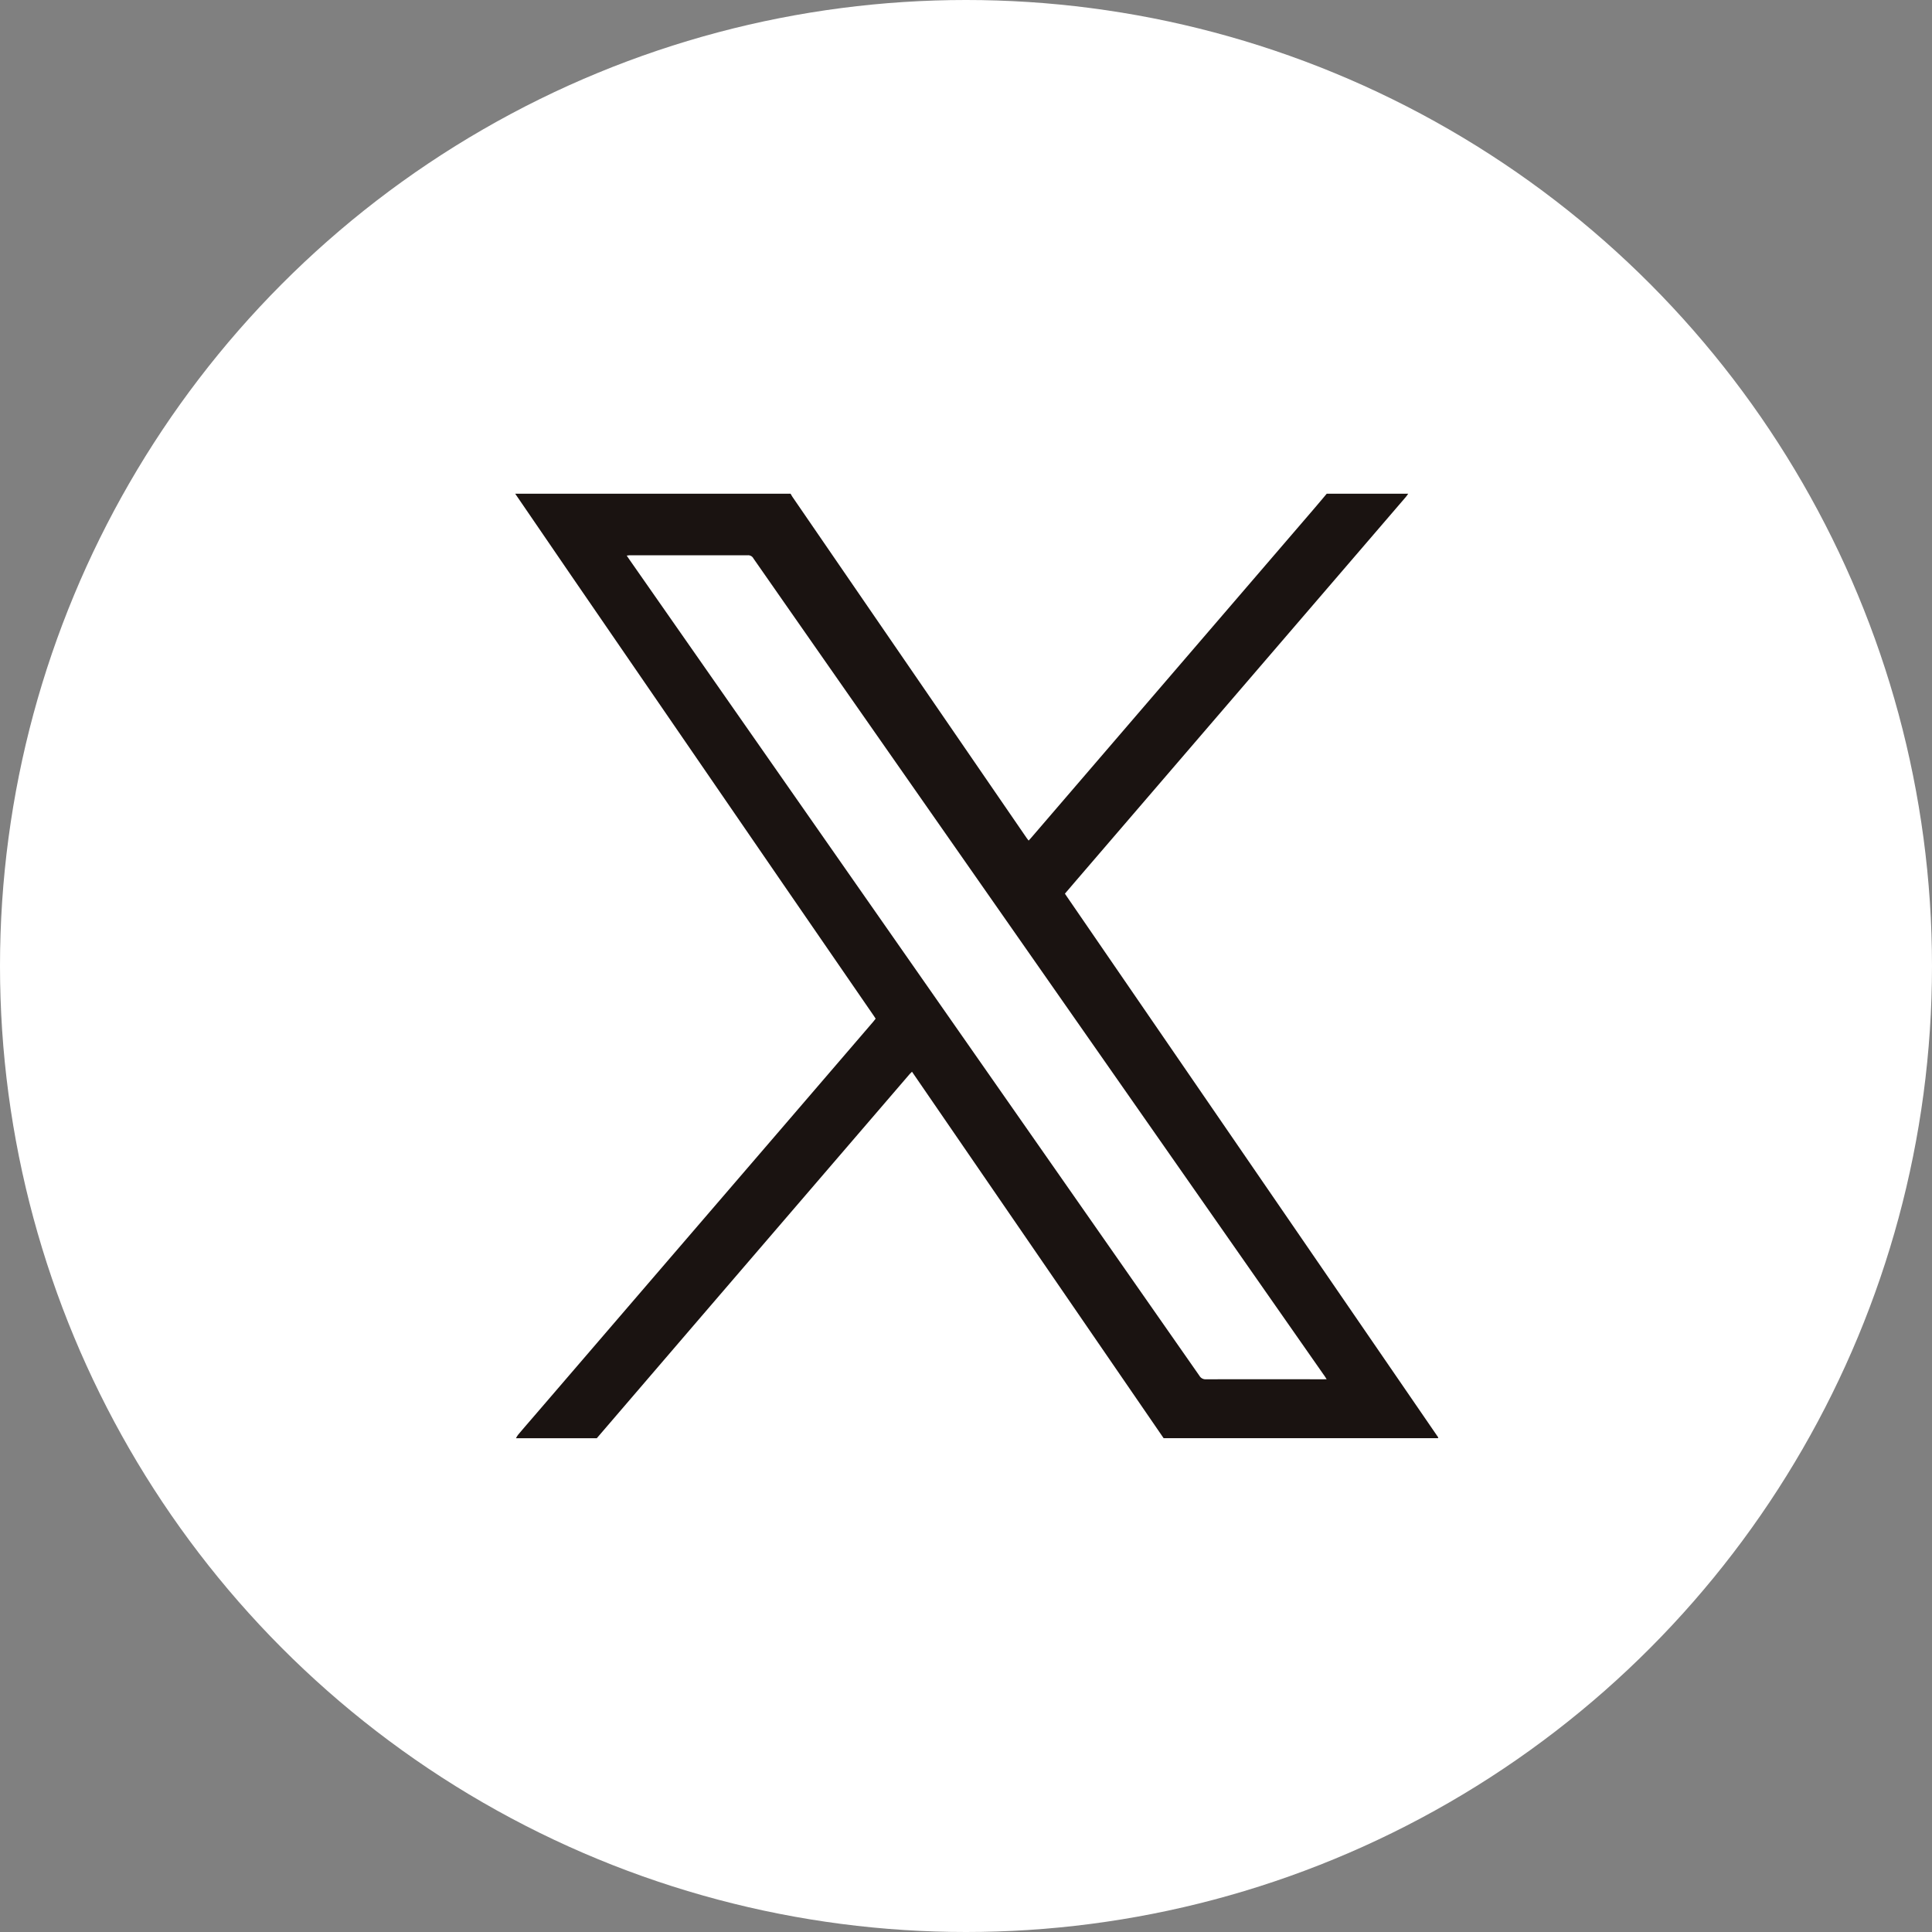
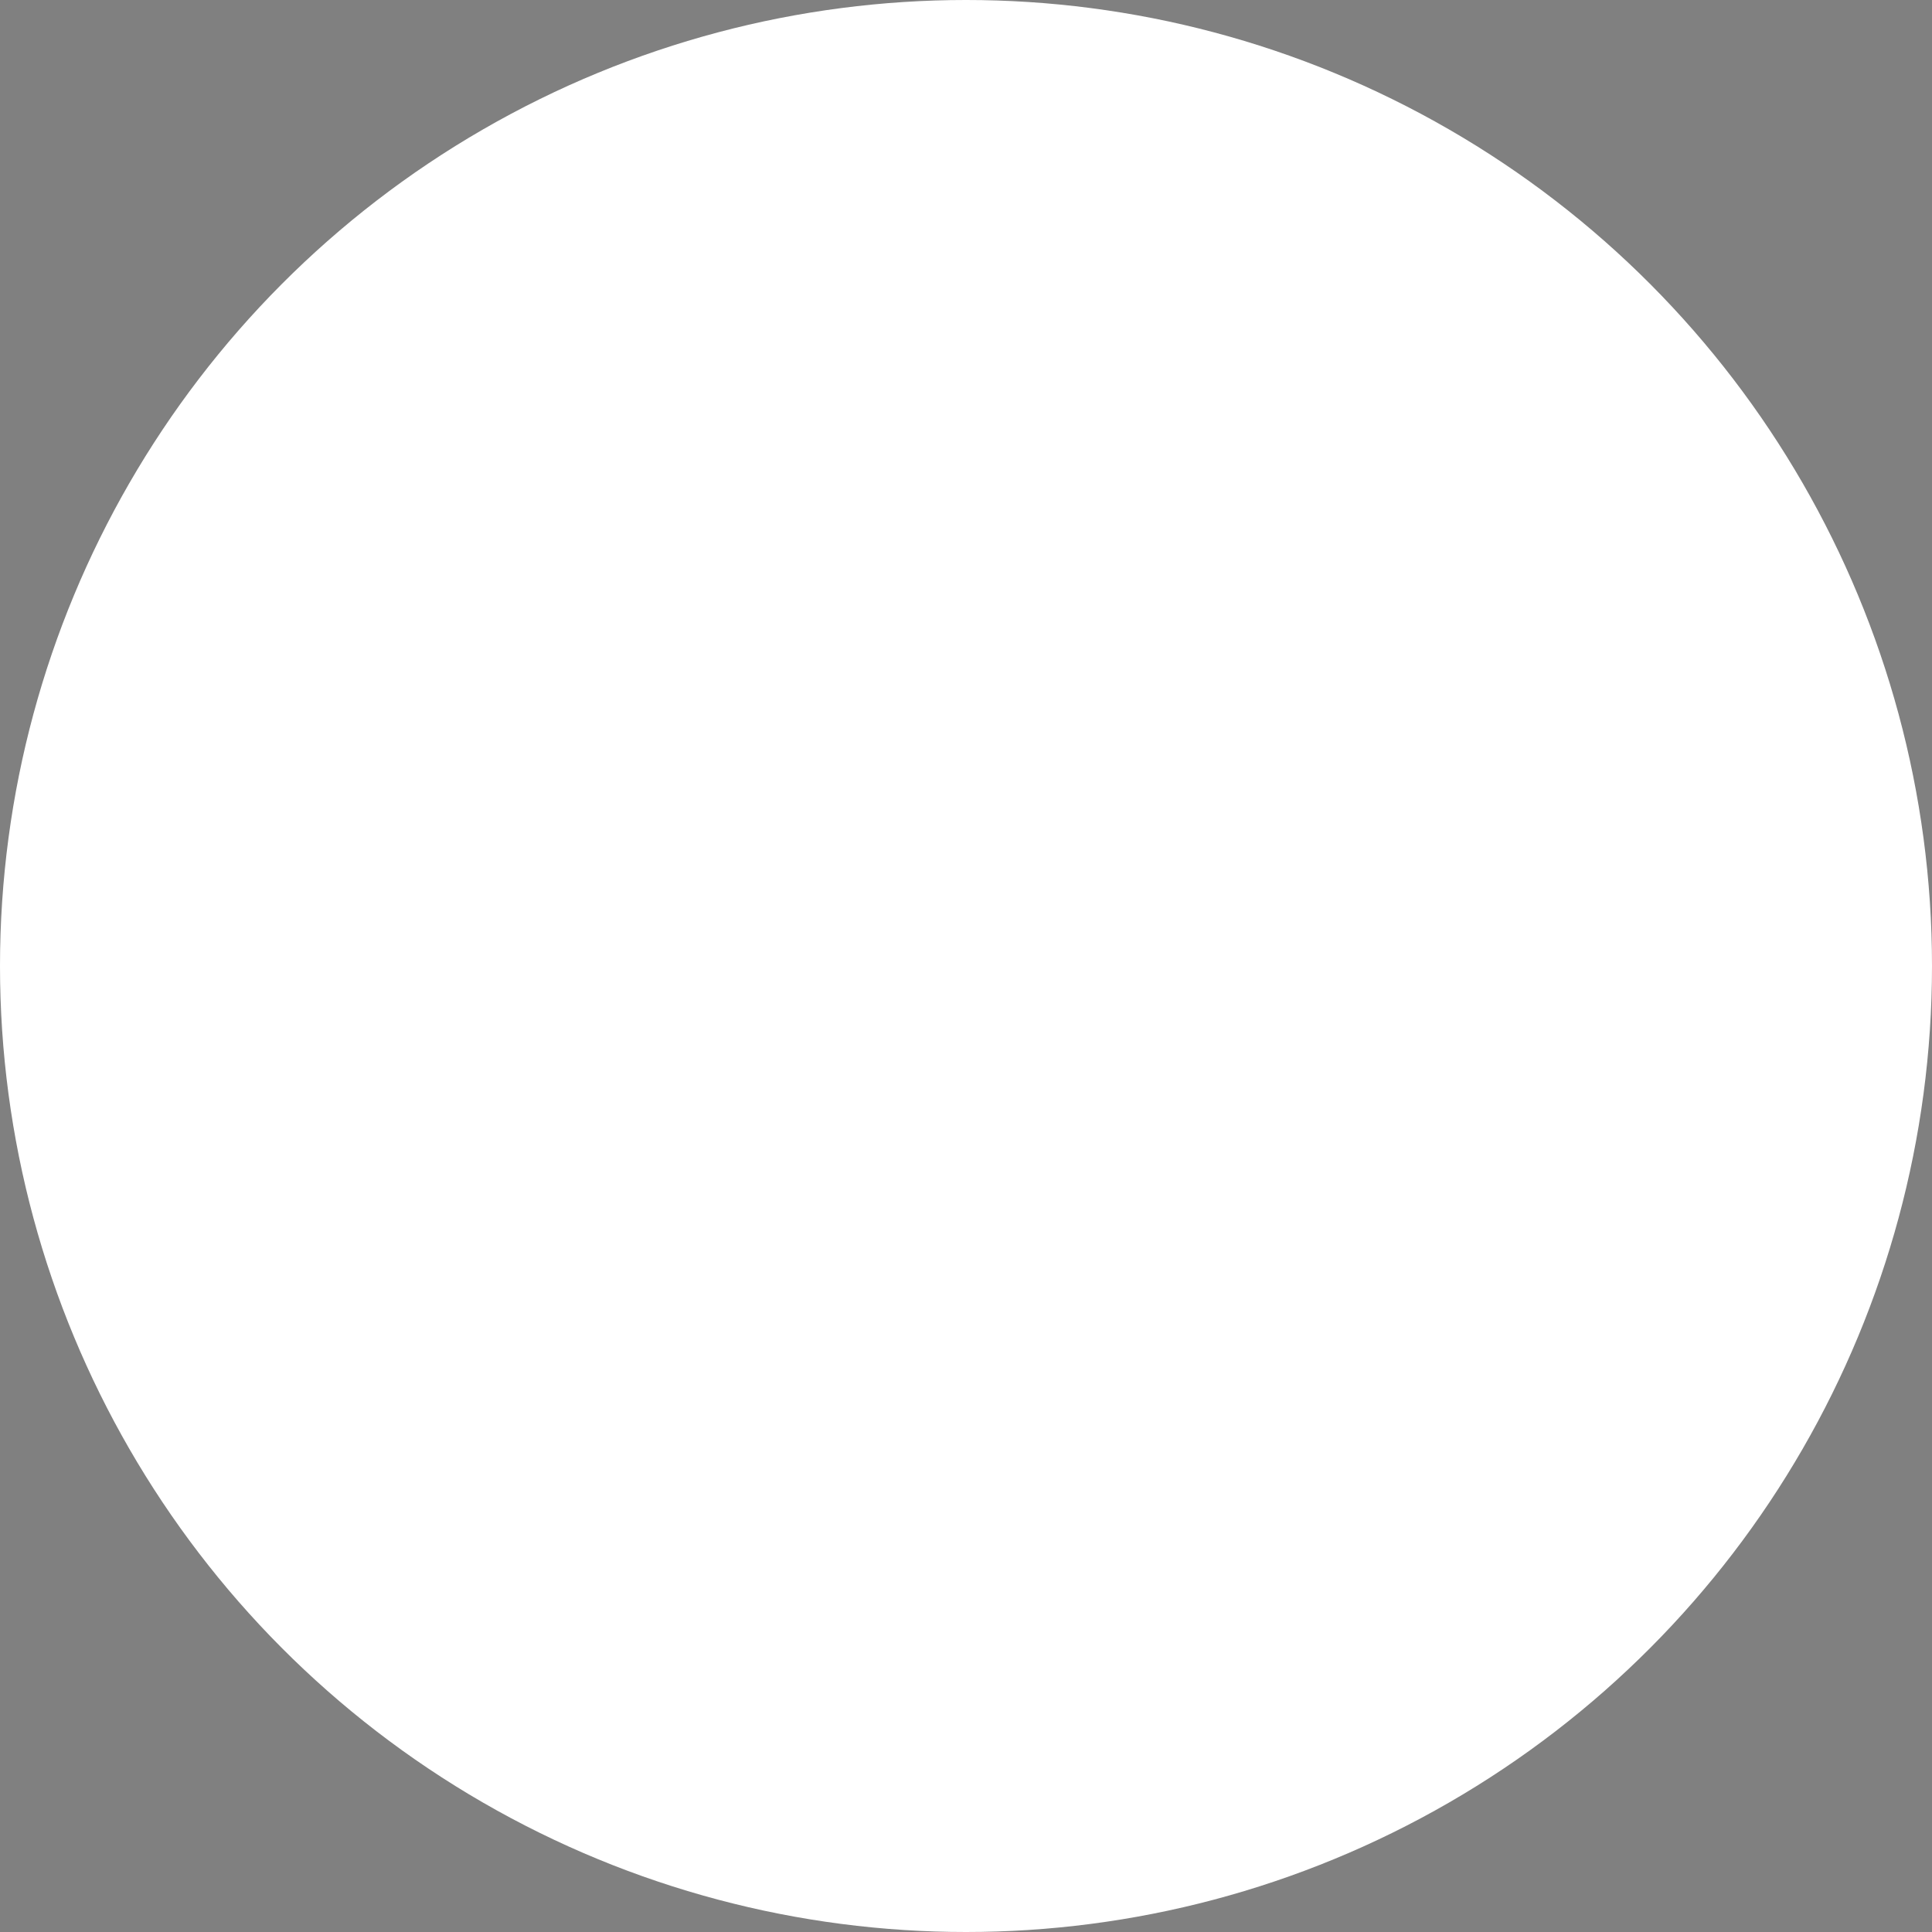
<svg xmlns="http://www.w3.org/2000/svg" width="90" height="90" viewBox="0 0 90 90">
  <rect x="0" y="0" width="90" height="90" fill="#808080" stroke="none" />
  <defs>
    <clipPath id="clip-path">
-       <rect id="長方形_449" data-name="長方形 449" width="43" height="44" fill="none" />
-     </clipPath>
+       </clipPath>
  </defs>
  <g id="グループ_359" data-name="グループ 359" transform="translate(-630 -15092)">
    <circle id="楕円形_20" data-name="楕円形 20" cx="45" cy="45" r="45" transform="translate(630 15092)" fill="#fff" />
    <g id="グループ_288" data-name="グループ 288" transform="translate(654 15115)">
      <g id="グループ_287" data-name="グループ 287" clip-path="url(#clip-path)">
        <path id="パス_10803" data-name="パス 10803" d="M37.8,0h3.8c-.038.053-.073.108-.115.157q-2.435,2.834-4.871,5.667L26.148,18l-.54.631c.044.066.083.125.124.184L37,35.224l6,8.74c-.006.012-.011.034-.018.034-.048,0-.1,0-.143,0H30.207L18.484,26.926c-.041.044-.071.073-.1.1l-4.006,4.66L8.5,38.525,3.8,44H.036a1.081,1.081,0,0,1,.1-.163c.337-.4.677-.789,1.015-1.183l6.1-7.094,5.4-6.277,4.018-4.675c.042-.049.08-.1.122-.154-.045-.069-.083-.129-.124-.187L12.491,18.2,2.6,3.8Q1.3,1.9,0,0H12.828c.03.051.057.1.091.153L15.079,3.3l8.732,12.717c.032.047.068.09.107.142.048-.053.084-.091.119-.132l4.848-5.64L37.168.753c.214-.249.424-.5.636-.752M37.8,41.251c-.063-.1-.1-.161-.147-.222l-1.426-2.041L16.749,11.112Q13.922,7.066,11.1,3.019a.278.278,0,0,0-.254-.152c-1.833.006-3.666,0-5.5,0-.043,0-.087.009-.151.016.056.083.1.147.143.21L21.392,26.082q5.243,7.505,10.484,15.011a.326.326,0,0,0,.3.161q2.7-.007,5.392,0Z" transform="translate(0 -0.001)" fill="#1a1311" />
      </g>
    </g>
  </g>
</svg>